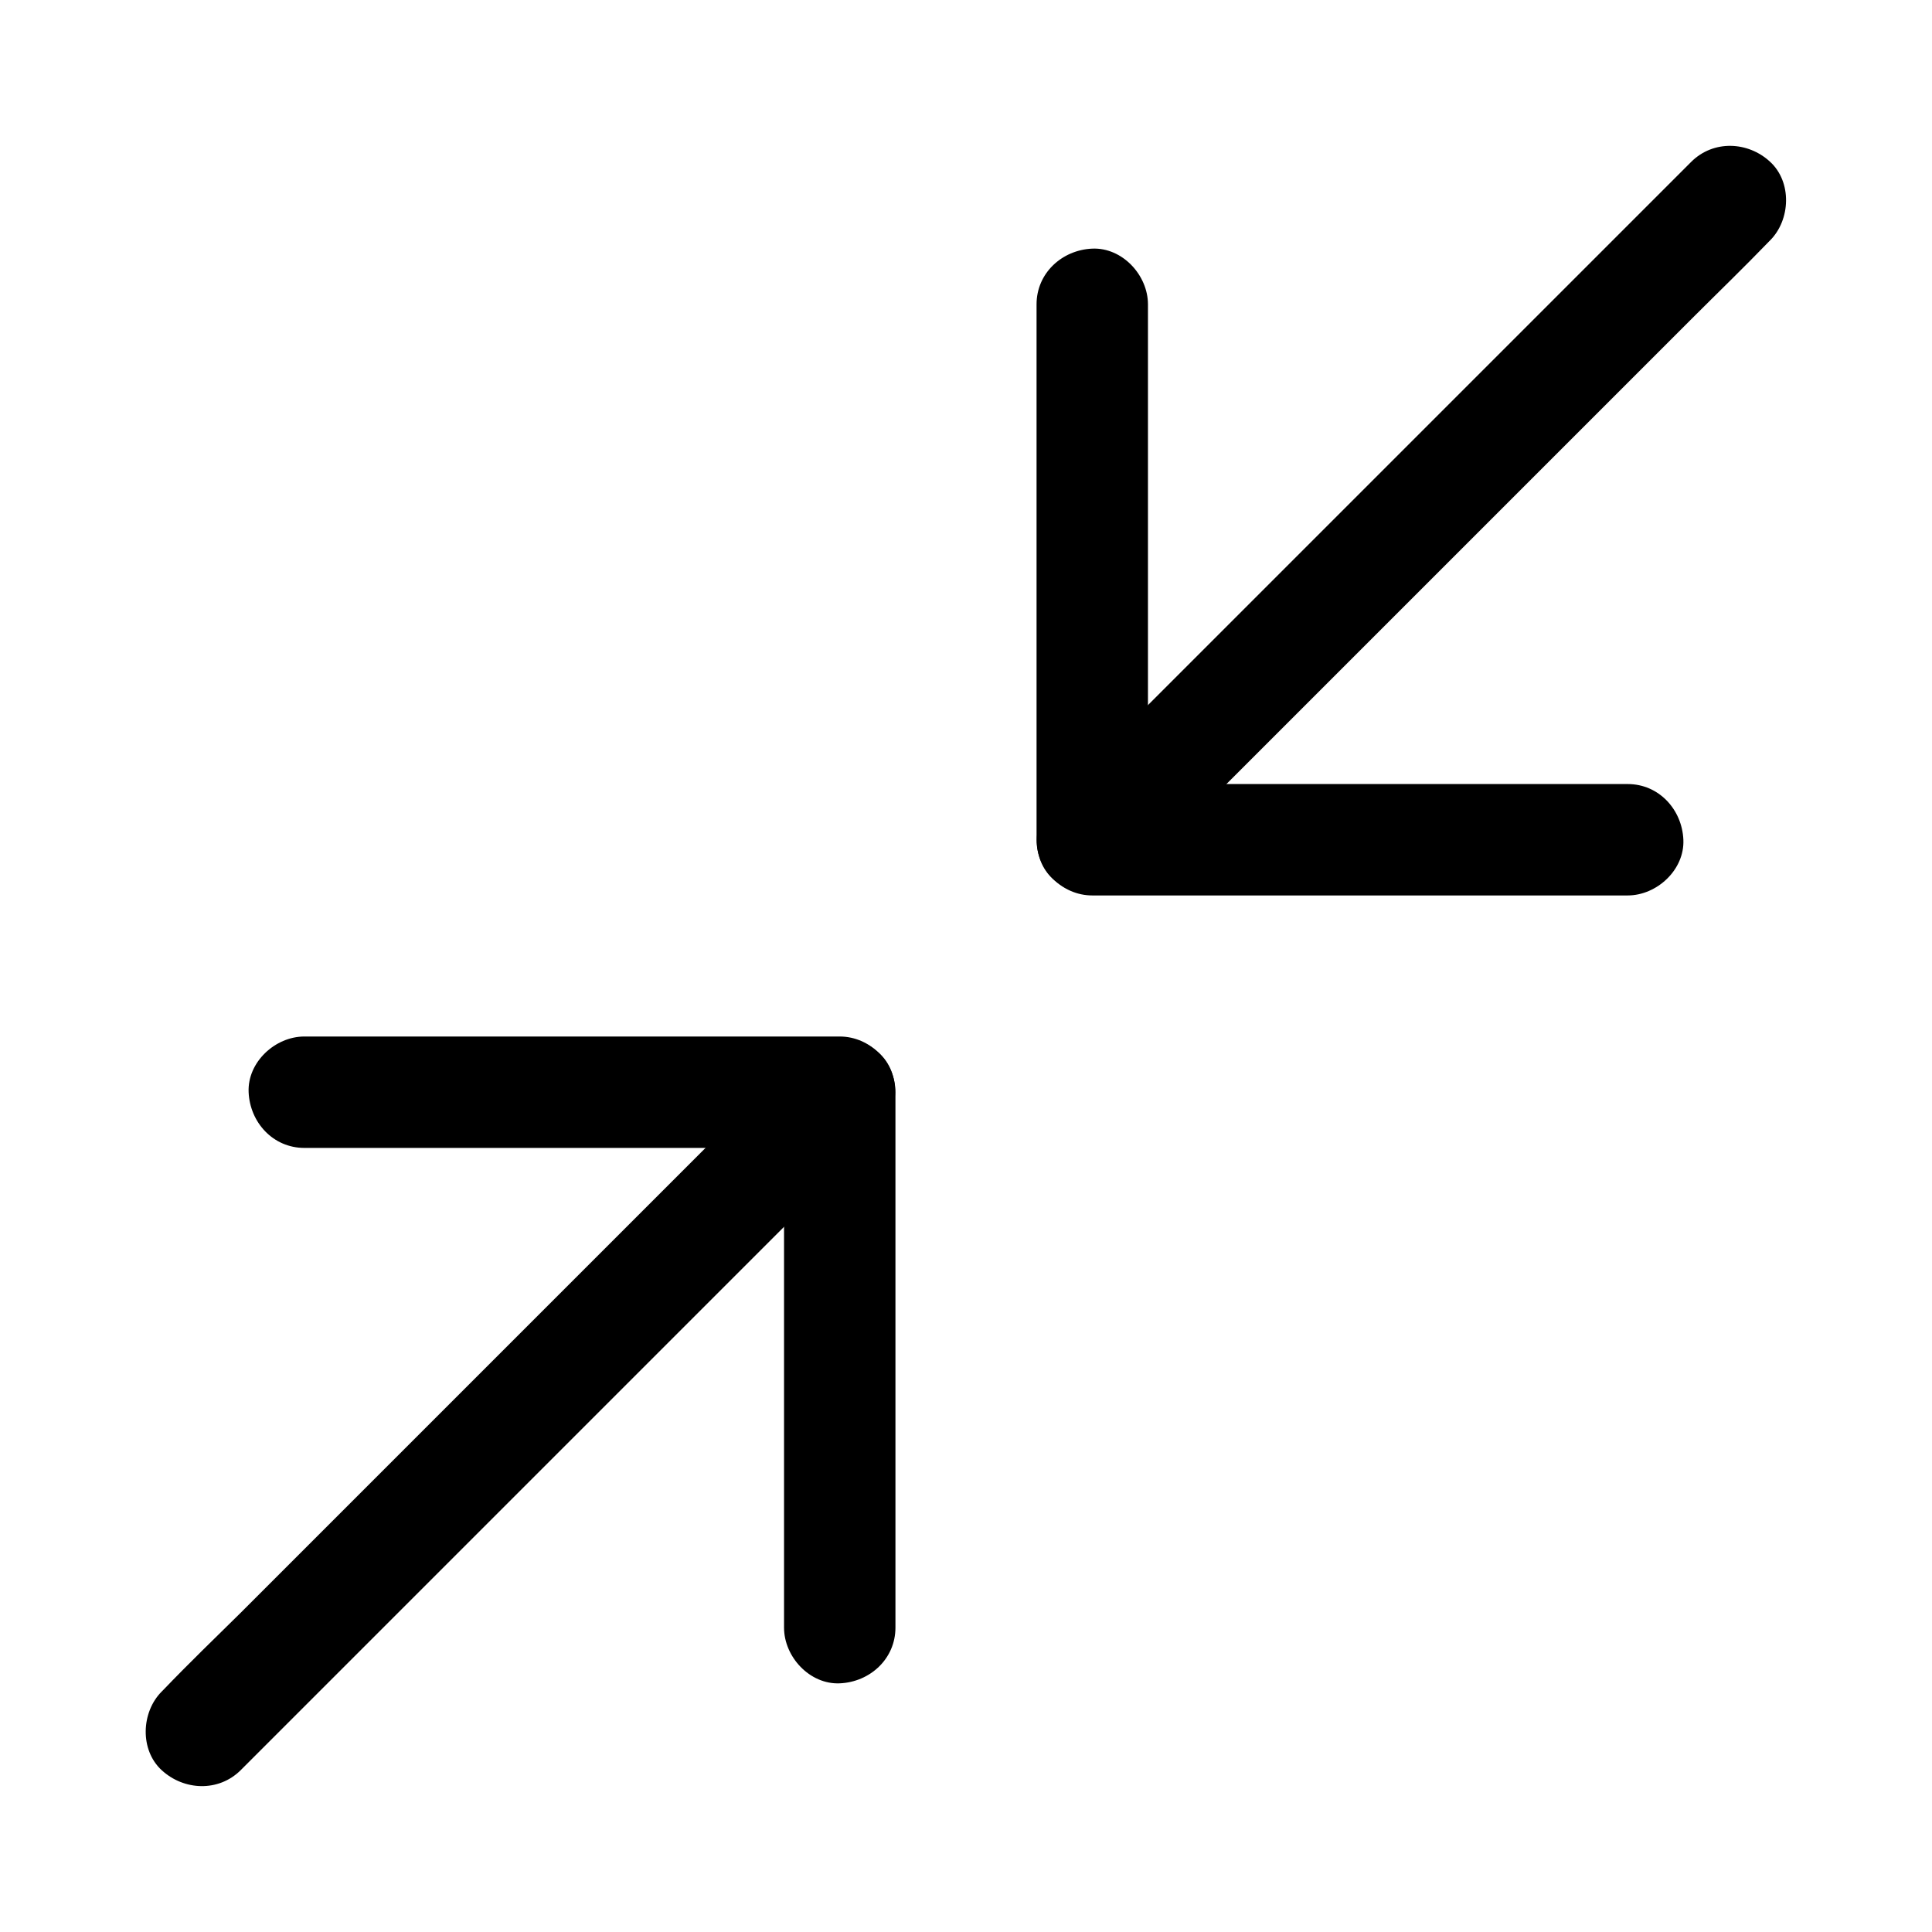
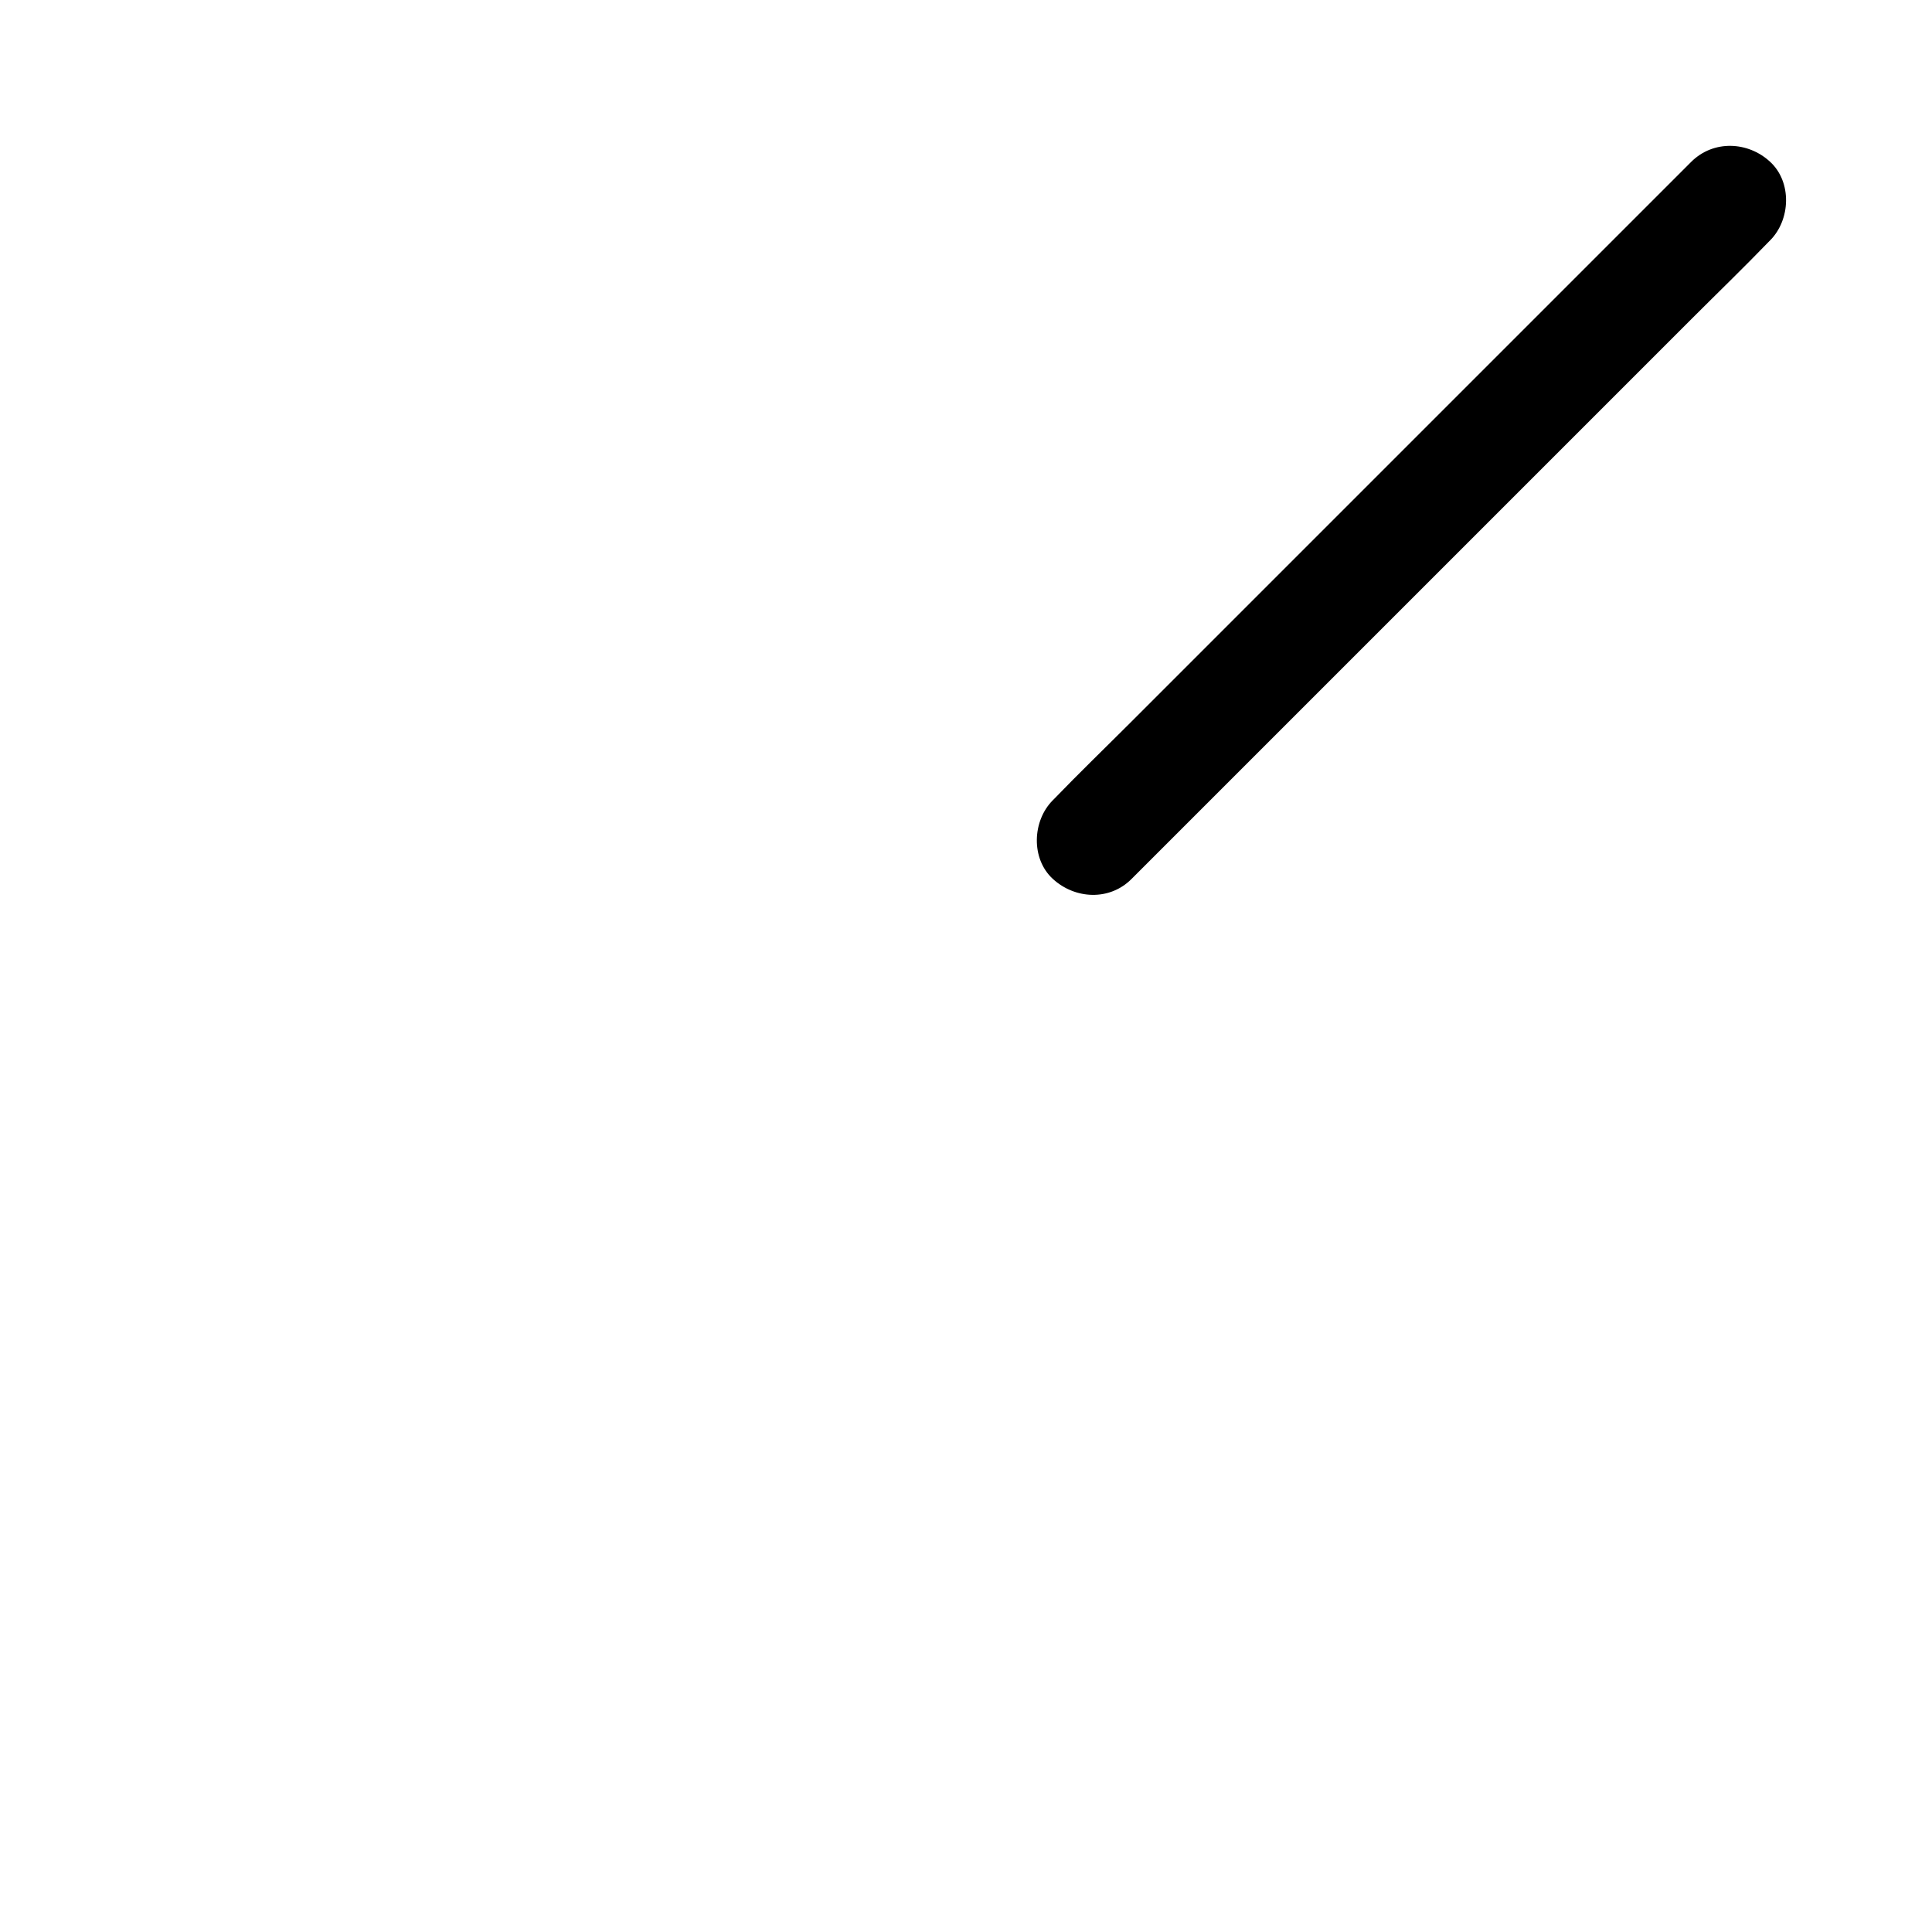
<svg xmlns="http://www.w3.org/2000/svg" fill="#000000" width="800px" height="800px" version="1.1" viewBox="144 144 512 512">
  <g>
-     <path d="m575.35 351.78h-47.969-76.406-17.516l14.762 14.762v-47.969-76.406-17.516c0-7.723-6.789-15.105-14.762-14.762-8.02 0.344-14.762 6.496-14.762 14.762v47.969 76.406 17.516c0 7.969 6.742 14.762 14.762 14.762h47.969 76.406 17.516c7.723 0 15.105-6.789 14.762-14.762-0.348-8.02-6.496-14.762-14.762-14.762z" />
    <path d="m592.22 186.86-16.926 16.926c-13.43 13.43-26.863 26.863-40.297 40.297l-48.906 48.906c-14.07 14.07-28.191 28.191-42.262 42.262-6.84 6.84-13.824 13.578-20.516 20.516-0.098 0.098-0.195 0.195-0.297 0.297-5.461 5.461-5.856 15.5 0 20.859 5.902 5.41 15.055 5.856 20.859 0 5.656-5.656 11.266-11.266 16.926-16.926 13.43-13.43 26.863-26.863 40.297-40.297 16.285-16.285 32.57-32.57 48.906-48.906 14.07-14.07 28.191-28.191 42.262-42.262 6.84-6.84 13.824-13.578 20.516-20.516 0.098-0.098 0.195-0.195 0.297-0.297 5.461-5.461 5.856-15.5 0-20.859-5.852-5.41-15.004-5.805-20.859 0z" />
-     <path d="m224.65 448.21h47.969 76.406 17.516c-4.922-4.922-9.84-9.84-14.762-14.762v47.969 76.406 17.516c0 7.723 6.789 15.105 14.762 14.762 8.02-0.344 14.762-6.496 14.762-14.762v-47.969-76.406-17.516c0-7.969-6.742-14.762-14.762-14.762h-47.969-76.406-17.516c-7.723 0-15.105 6.789-14.762 14.762 0.348 8.02 6.496 14.762 14.762 14.762z" />
-     <path d="m207.77 613.13 148.39-148.39c6.84-6.84 13.824-13.578 20.516-20.516l0.297-0.297c5.461-5.461 5.856-15.5 0-20.859-5.902-5.41-15.055-5.856-20.859 0l-148.39 148.39c-6.891 6.789-13.875 13.531-20.566 20.516-0.098 0.098-0.195 0.195-0.297 0.297-5.461 5.461-5.856 15.5 0 20.859 5.902 5.414 15.055 5.805 20.91 0z" />
  </g>
</svg>